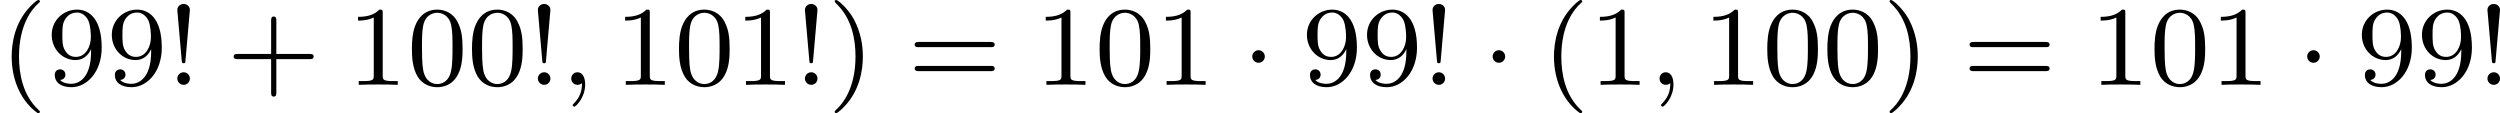
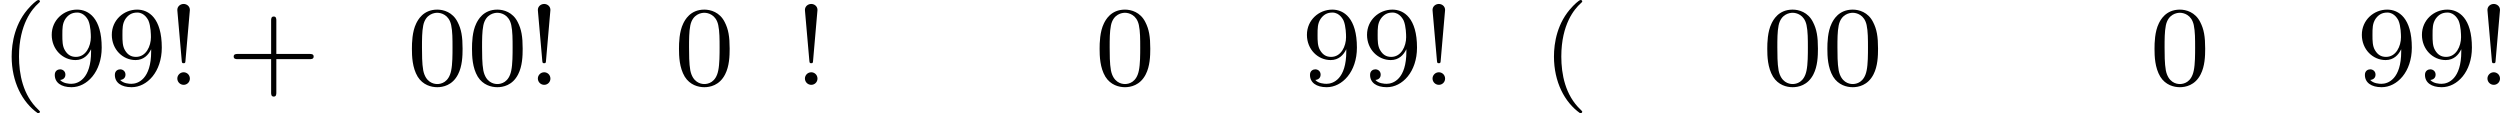
<svg xmlns="http://www.w3.org/2000/svg" xmlns:xlink="http://www.w3.org/1999/xlink" version="1.1" width="352.321pt" height="15.94pt" viewBox="333.341 267.169 352.321 15.94">
  <defs>
-     <path id="g3-1" d="M1.618-1.993C1.618-2.264 1.395-2.439 1.18-2.439C.925-2.439 .733-2.232 .733-2C.733-1.73 .956-1.554 1.172-1.554C1.427-1.554 1.618-1.761 1.618-1.993Z" />
-     <path id="g5-59" d="M1.49-.12C1.49 .399 1.379 .853 .885 1.347C.853 1.371 .837 1.387 .837 1.427C.837 1.49 .901 1.538 .956 1.538C1.052 1.538 1.714 .909 1.714-.024C1.714-.534 1.522-.885 1.172-.885C.893-.885 .733-.662 .733-.446C.733-.223 .885 0 1.18 0C1.371 0 1.49-.112 1.49-.12Z" />
    <path id="g9-33" d="M1.618-5.276C1.618-5.547 1.387-5.699 1.18-5.699C.948-5.699 .733-5.531 .733-5.276C.733-5.252 .749-5.109 .749-5.077L1.044-1.706C1.06-1.562 1.06-1.522 1.18-1.522C1.291-1.522 1.299-1.57 1.307-1.698L1.618-5.276ZM1.618-.438C1.618-.709 1.403-.885 1.18-.885C.917-.885 .733-.669 .733-.446C.733-.199 .933 0 1.18 0C1.419 0 1.618-.191 1.618-.438Z" />
    <path id="g9-40" d="M2.654 1.993C2.718 1.993 2.813 1.993 2.813 1.897C2.813 1.865 2.805 1.857 2.702 1.753C1.61 .725 1.339-.757 1.339-1.993C1.339-4.288 2.287-5.364 2.694-5.731C2.805-5.834 2.813-5.842 2.813-5.882S2.782-5.978 2.702-5.978C2.574-5.978 2.176-5.571 2.112-5.499C1.044-4.384 .821-2.949 .821-1.993C.821-.207 1.57 1.227 2.654 1.993Z" />
-     <path id="g9-41" d="M2.463-1.993C2.463-2.75 2.335-3.658 1.841-4.599C1.451-5.332 .725-5.978 .582-5.978C.502-5.978 .478-5.922 .478-5.882C.478-5.85 .478-5.834 .574-5.738C1.69-4.678 1.945-3.22 1.945-1.993C1.945 .295 .996 1.379 .59 1.745C.486 1.849 .478 1.857 .478 1.897S.502 1.993 .582 1.993C.709 1.993 1.108 1.586 1.172 1.514C2.24 .399 2.463-1.036 2.463-1.993Z" />
    <path id="g9-43" d="M3.475-1.809H5.818C5.93-1.809 6.105-1.809 6.105-1.993S5.93-2.176 5.818-2.176H3.475V-4.527C3.475-4.639 3.475-4.814 3.292-4.814S3.108-4.639 3.108-4.527V-2.176H.757C.646-2.176 .47-2.176 .47-1.993S.646-1.809 .757-1.809H3.108V.542C3.108 .654 3.108 .829 3.292 .829S3.475 .654 3.475 .542V-1.809Z" />
    <path id="g9-48" d="M3.897-2.542C3.897-3.395 3.81-3.913 3.547-4.423C3.196-5.125 2.55-5.3 2.112-5.3C1.108-5.3 .741-4.551 .63-4.328C.343-3.746 .327-2.957 .327-2.542C.327-2.016 .351-1.211 .733-.574C1.1 .016 1.69 .167 2.112 .167C2.495 .167 3.18 .048 3.579-.741C3.873-1.315 3.897-2.024 3.897-2.542ZM2.112-.056C1.841-.056 1.291-.183 1.124-1.02C1.036-1.474 1.036-2.224 1.036-2.638C1.036-3.188 1.036-3.746 1.124-4.184C1.291-4.997 1.913-5.077 2.112-5.077C2.383-5.077 2.933-4.941 3.092-4.216C3.188-3.778 3.188-3.18 3.188-2.638C3.188-2.168 3.188-1.451 3.092-1.004C2.925-.167 2.375-.056 2.112-.056Z" />
-     <path id="g9-49" d="M2.503-5.077C2.503-5.292 2.487-5.3 2.271-5.3C1.945-4.981 1.522-4.79 .765-4.79V-4.527C.98-4.527 1.411-4.527 1.873-4.742V-.654C1.873-.359 1.849-.263 1.092-.263H.813V0C1.14-.024 1.825-.024 2.184-.024S3.236-.024 3.563 0V-.263H3.284C2.527-.263 2.503-.359 2.503-.654V-5.077Z" />
    <path id="g9-57" d="M3.124-2.351C3.124-.406 2.2-.072 1.737-.072C1.57-.072 1.156-.096 .94-.343C1.291-.375 1.315-.638 1.315-.717C1.315-.956 1.132-1.092 .94-1.092C.797-1.092 .566-1.004 .566-.701C.566-.159 1.012 .167 1.745 .167C2.837 .167 3.873-.917 3.873-2.622C3.873-4.694 2.957-5.3 2.136-5.3C1.196-5.3 .351-4.567 .351-3.523C.351-2.495 1.124-1.745 2.024-1.745C2.59-1.745 2.933-2.104 3.124-2.511V-2.351ZM2.056-1.969C1.69-1.969 1.459-2.136 1.283-2.431C1.1-2.726 1.1-3.108 1.1-3.515C1.1-3.985 1.1-4.32 1.315-4.647C1.514-4.933 1.769-5.093 2.144-5.093C2.678-5.093 2.909-4.567 2.933-4.527C3.1-4.136 3.108-3.515 3.108-3.355C3.108-2.726 2.766-1.969 2.056-1.969Z" />
-     <path id="g9-61" d="M5.826-2.654C5.946-2.654 6.105-2.654 6.105-2.837S5.914-3.021 5.794-3.021H.781C.662-3.021 .47-3.021 .47-2.837S.63-2.654 .749-2.654H5.826ZM5.794-.964C5.914-.964 6.105-.964 6.105-1.148S5.946-1.331 5.826-1.331H.749C.63-1.331 .47-1.331 .47-1.148S.662-.964 .781-.964H5.794Z" />
  </defs>
  <g id="page3" transform="matrix(2 0 0 2 0 0)">
    <use x="166.671" y="139.562" xlink:href="#g9-40" />
    <use x="169.964" y="139.562" xlink:href="#g9-57" />
    <use x="174.198" y="139.562" xlink:href="#g9-57" />
    <use x="178.432" y="139.562" xlink:href="#g9-33" />
    <use x="182.667" y="139.562" xlink:href="#g9-43" />
    <use x="191.135" y="139.562" xlink:href="#g9-49" />
    <use x="195.369" y="139.562" xlink:href="#g9-48" />
    <use x="199.603" y="139.562" xlink:href="#g9-48" />
    <use x="203.837" y="139.562" xlink:href="#g9-33" />
    <use x="206.19" y="139.562" xlink:href="#g5-59" />
    <use x="209.954" y="139.562" xlink:href="#g9-49" />
    <use x="214.188" y="139.562" xlink:href="#g9-48" />
    <use x="218.422" y="139.562" xlink:href="#g9-49" />
    <use x="222.656" y="139.562" xlink:href="#g9-33" />
    <use x="225.008" y="139.562" xlink:href="#g9-41" />
    <use x="230.654" y="139.562" xlink:href="#g9-61" />
    <use x="239.593" y="139.562" xlink:href="#g9-49" />
    <use x="243.827" y="139.562" xlink:href="#g9-48" />
    <use x="248.061" y="139.562" xlink:href="#g9-49" />
    <use x="254.177" y="139.562" xlink:href="#g3-1" />
    <use x="258.411" y="139.562" xlink:href="#g9-57" />
    <use x="262.646" y="139.562" xlink:href="#g9-57" />
    <use x="266.88" y="139.562" xlink:href="#g9-33" />
    <use x="271.114" y="139.562" xlink:href="#g3-1" />
    <use x="275.348" y="139.562" xlink:href="#g9-40" />
    <use x="278.641" y="139.562" xlink:href="#g9-49" />
    <use x="282.876" y="139.562" xlink:href="#g5-59" />
    <use x="286.639" y="139.562" xlink:href="#g9-49" />
    <use x="290.873" y="139.562" xlink:href="#g9-48" />
    <use x="295.108" y="139.562" xlink:href="#g9-48" />
    <use x="299.342" y="139.562" xlink:href="#g9-41" />
    <use x="304.987" y="139.562" xlink:href="#g9-61" />
    <use x="313.926" y="139.562" xlink:href="#g9-49" />
    <use x="318.16" y="139.562" xlink:href="#g9-48" />
    <use x="322.395" y="139.562" xlink:href="#g9-49" />
    <use x="328.511" y="139.562" xlink:href="#g3-1" />
    <use x="332.745" y="139.562" xlink:href="#g9-57" />
    <use x="336.979" y="139.562" xlink:href="#g9-57" />
    <use x="341.213" y="139.562" xlink:href="#g9-33" />
  </g>
</svg>